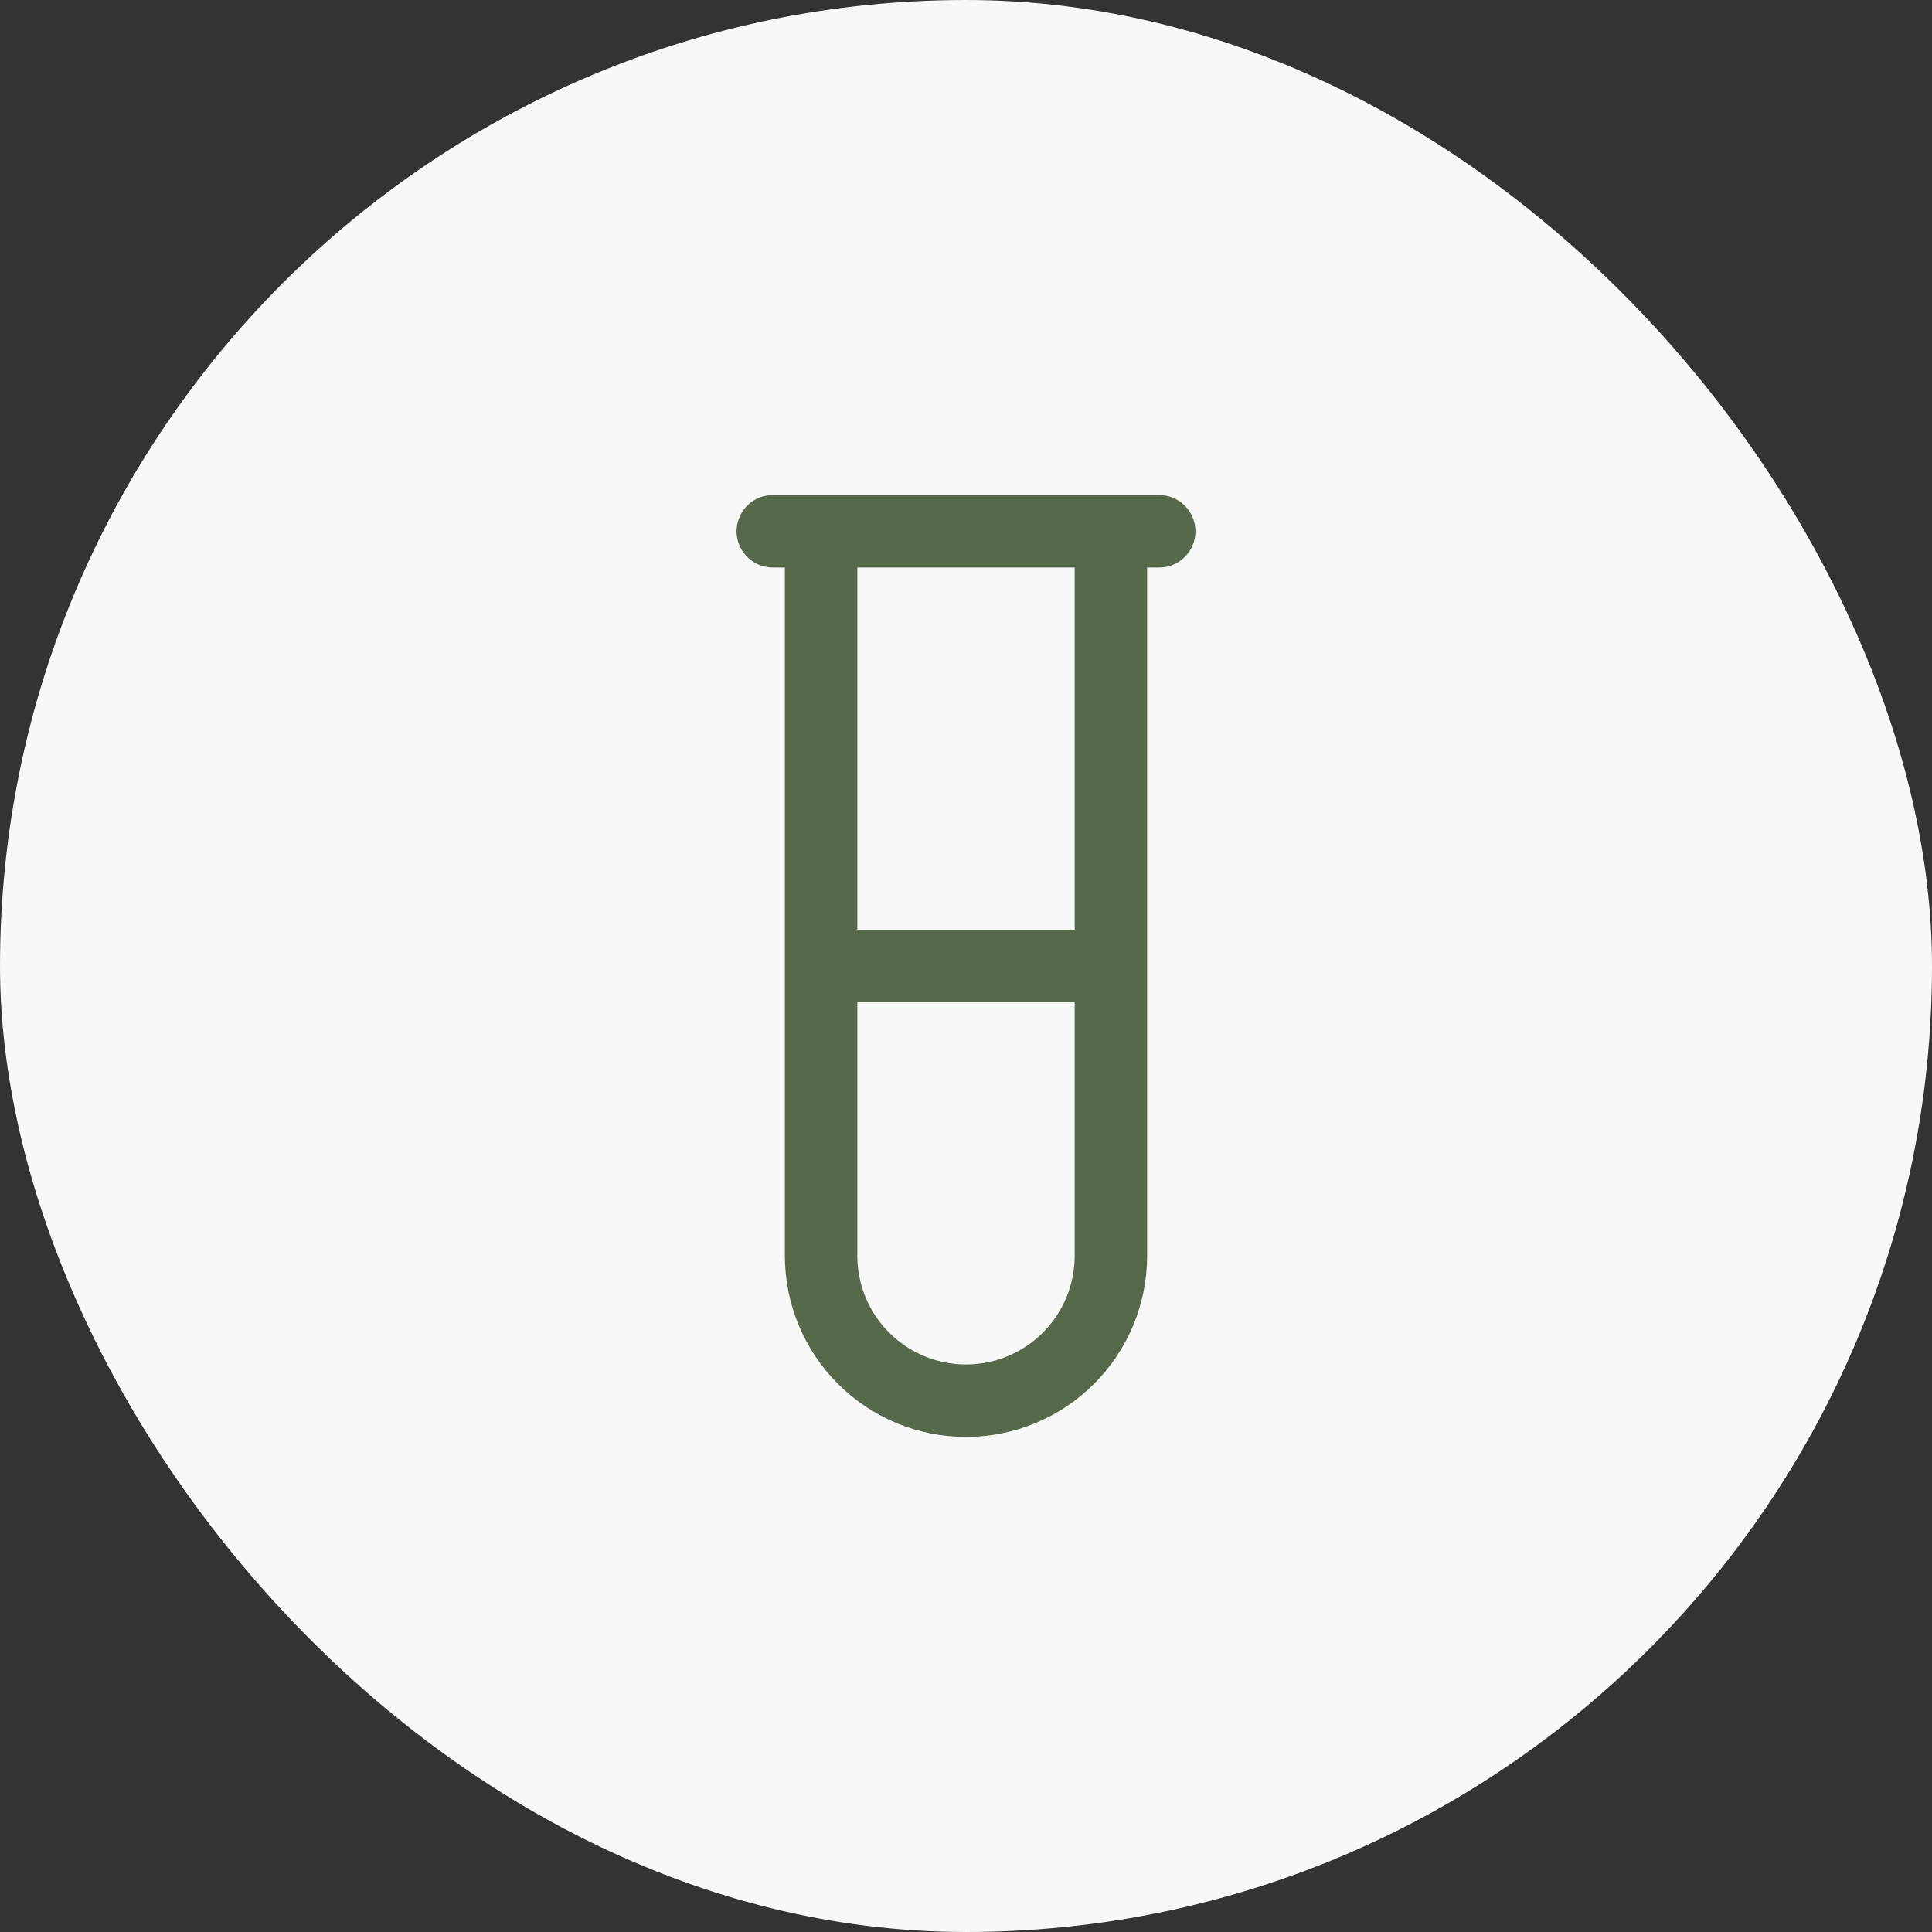
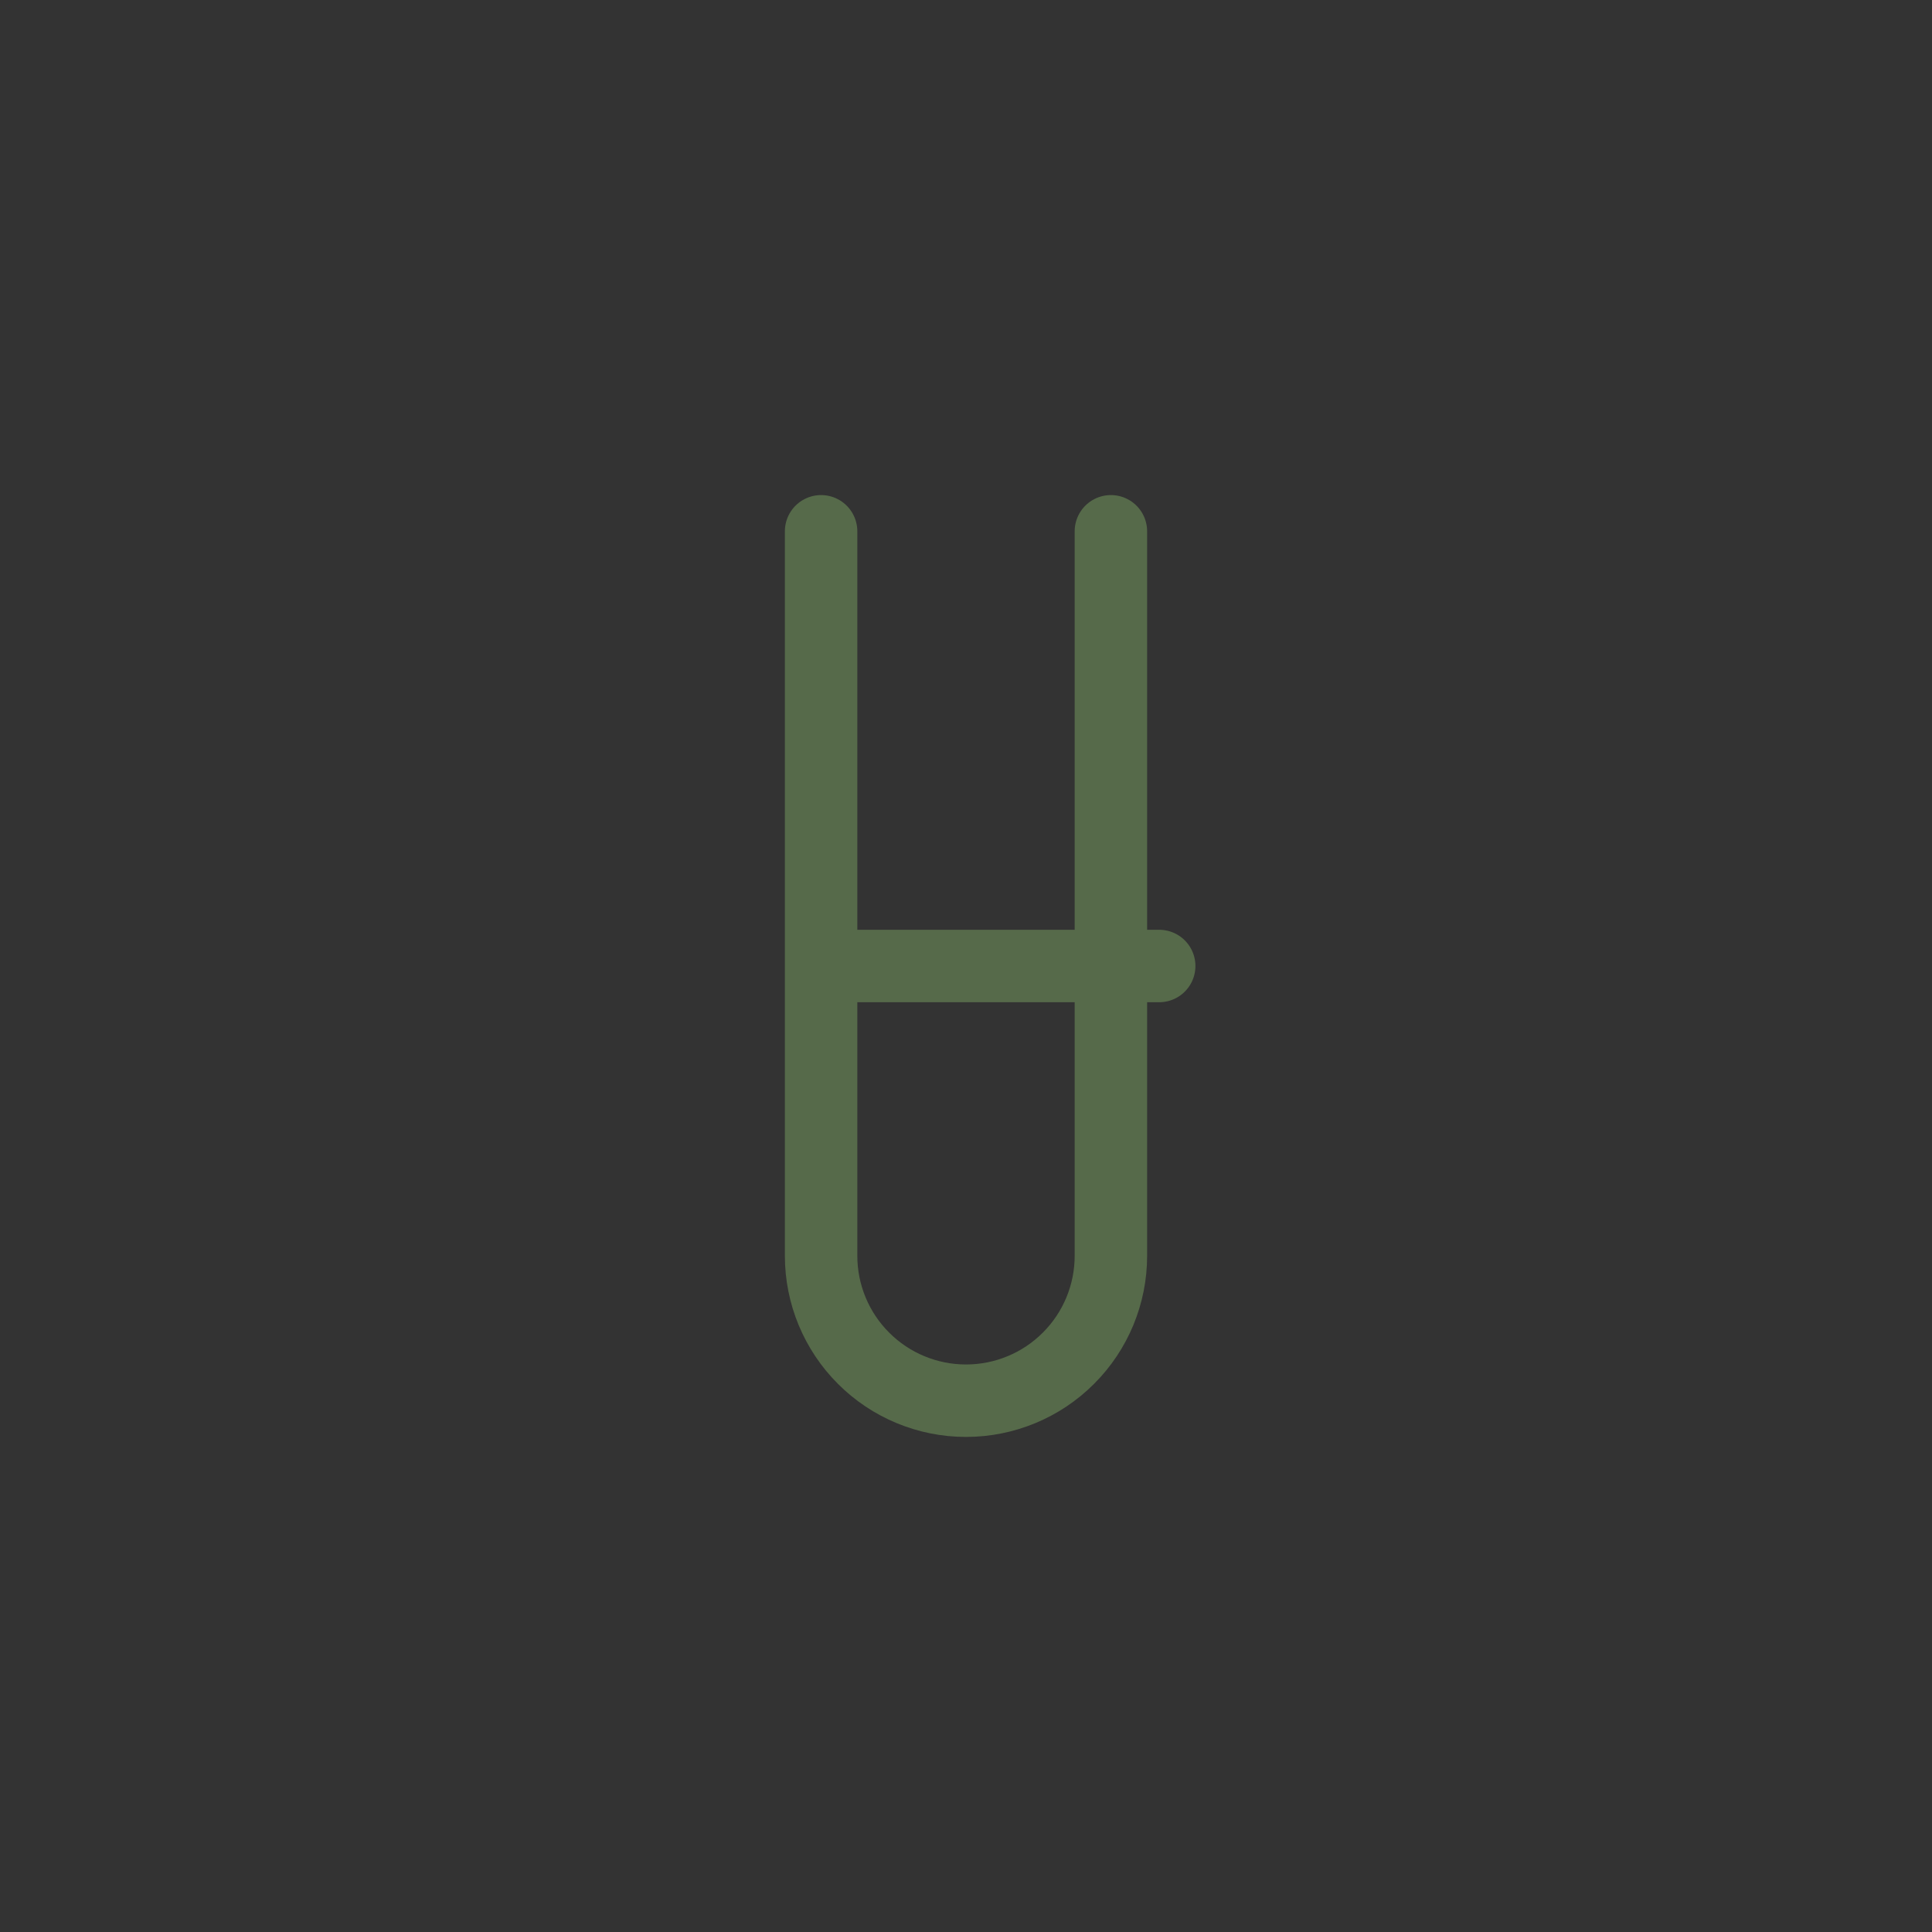
<svg xmlns="http://www.w3.org/2000/svg" width="40" height="40" viewBox="0 0 40 40" fill="none">
  <rect x="0" y="0" width="40" height="40" fill="#333333" stroke="none" />
-   <rect width="40" height="40" rx="20" fill="#F8F8F8" />
-   <path d="M23 11V26C23 26.796 22.684 27.559 22.121 28.121C21.559 28.684 20.796 29 20 29C19.204 29 18.441 28.684 17.879 28.121C17.316 27.559 17 26.796 17 26V11M17 20H23M16 11H24" stroke="#566A4A" stroke-width="1.5" stroke-linecap="round" stroke-linejoin="round" />
+   <path d="M23 11V26C23 26.796 22.684 27.559 22.121 28.121C21.559 28.684 20.796 29 20 29C19.204 29 18.441 28.684 17.879 28.121C17.316 27.559 17 26.796 17 26V11M17 20H23H24" stroke="#566A4A" stroke-width="1.5" stroke-linecap="round" stroke-linejoin="round" />
</svg>